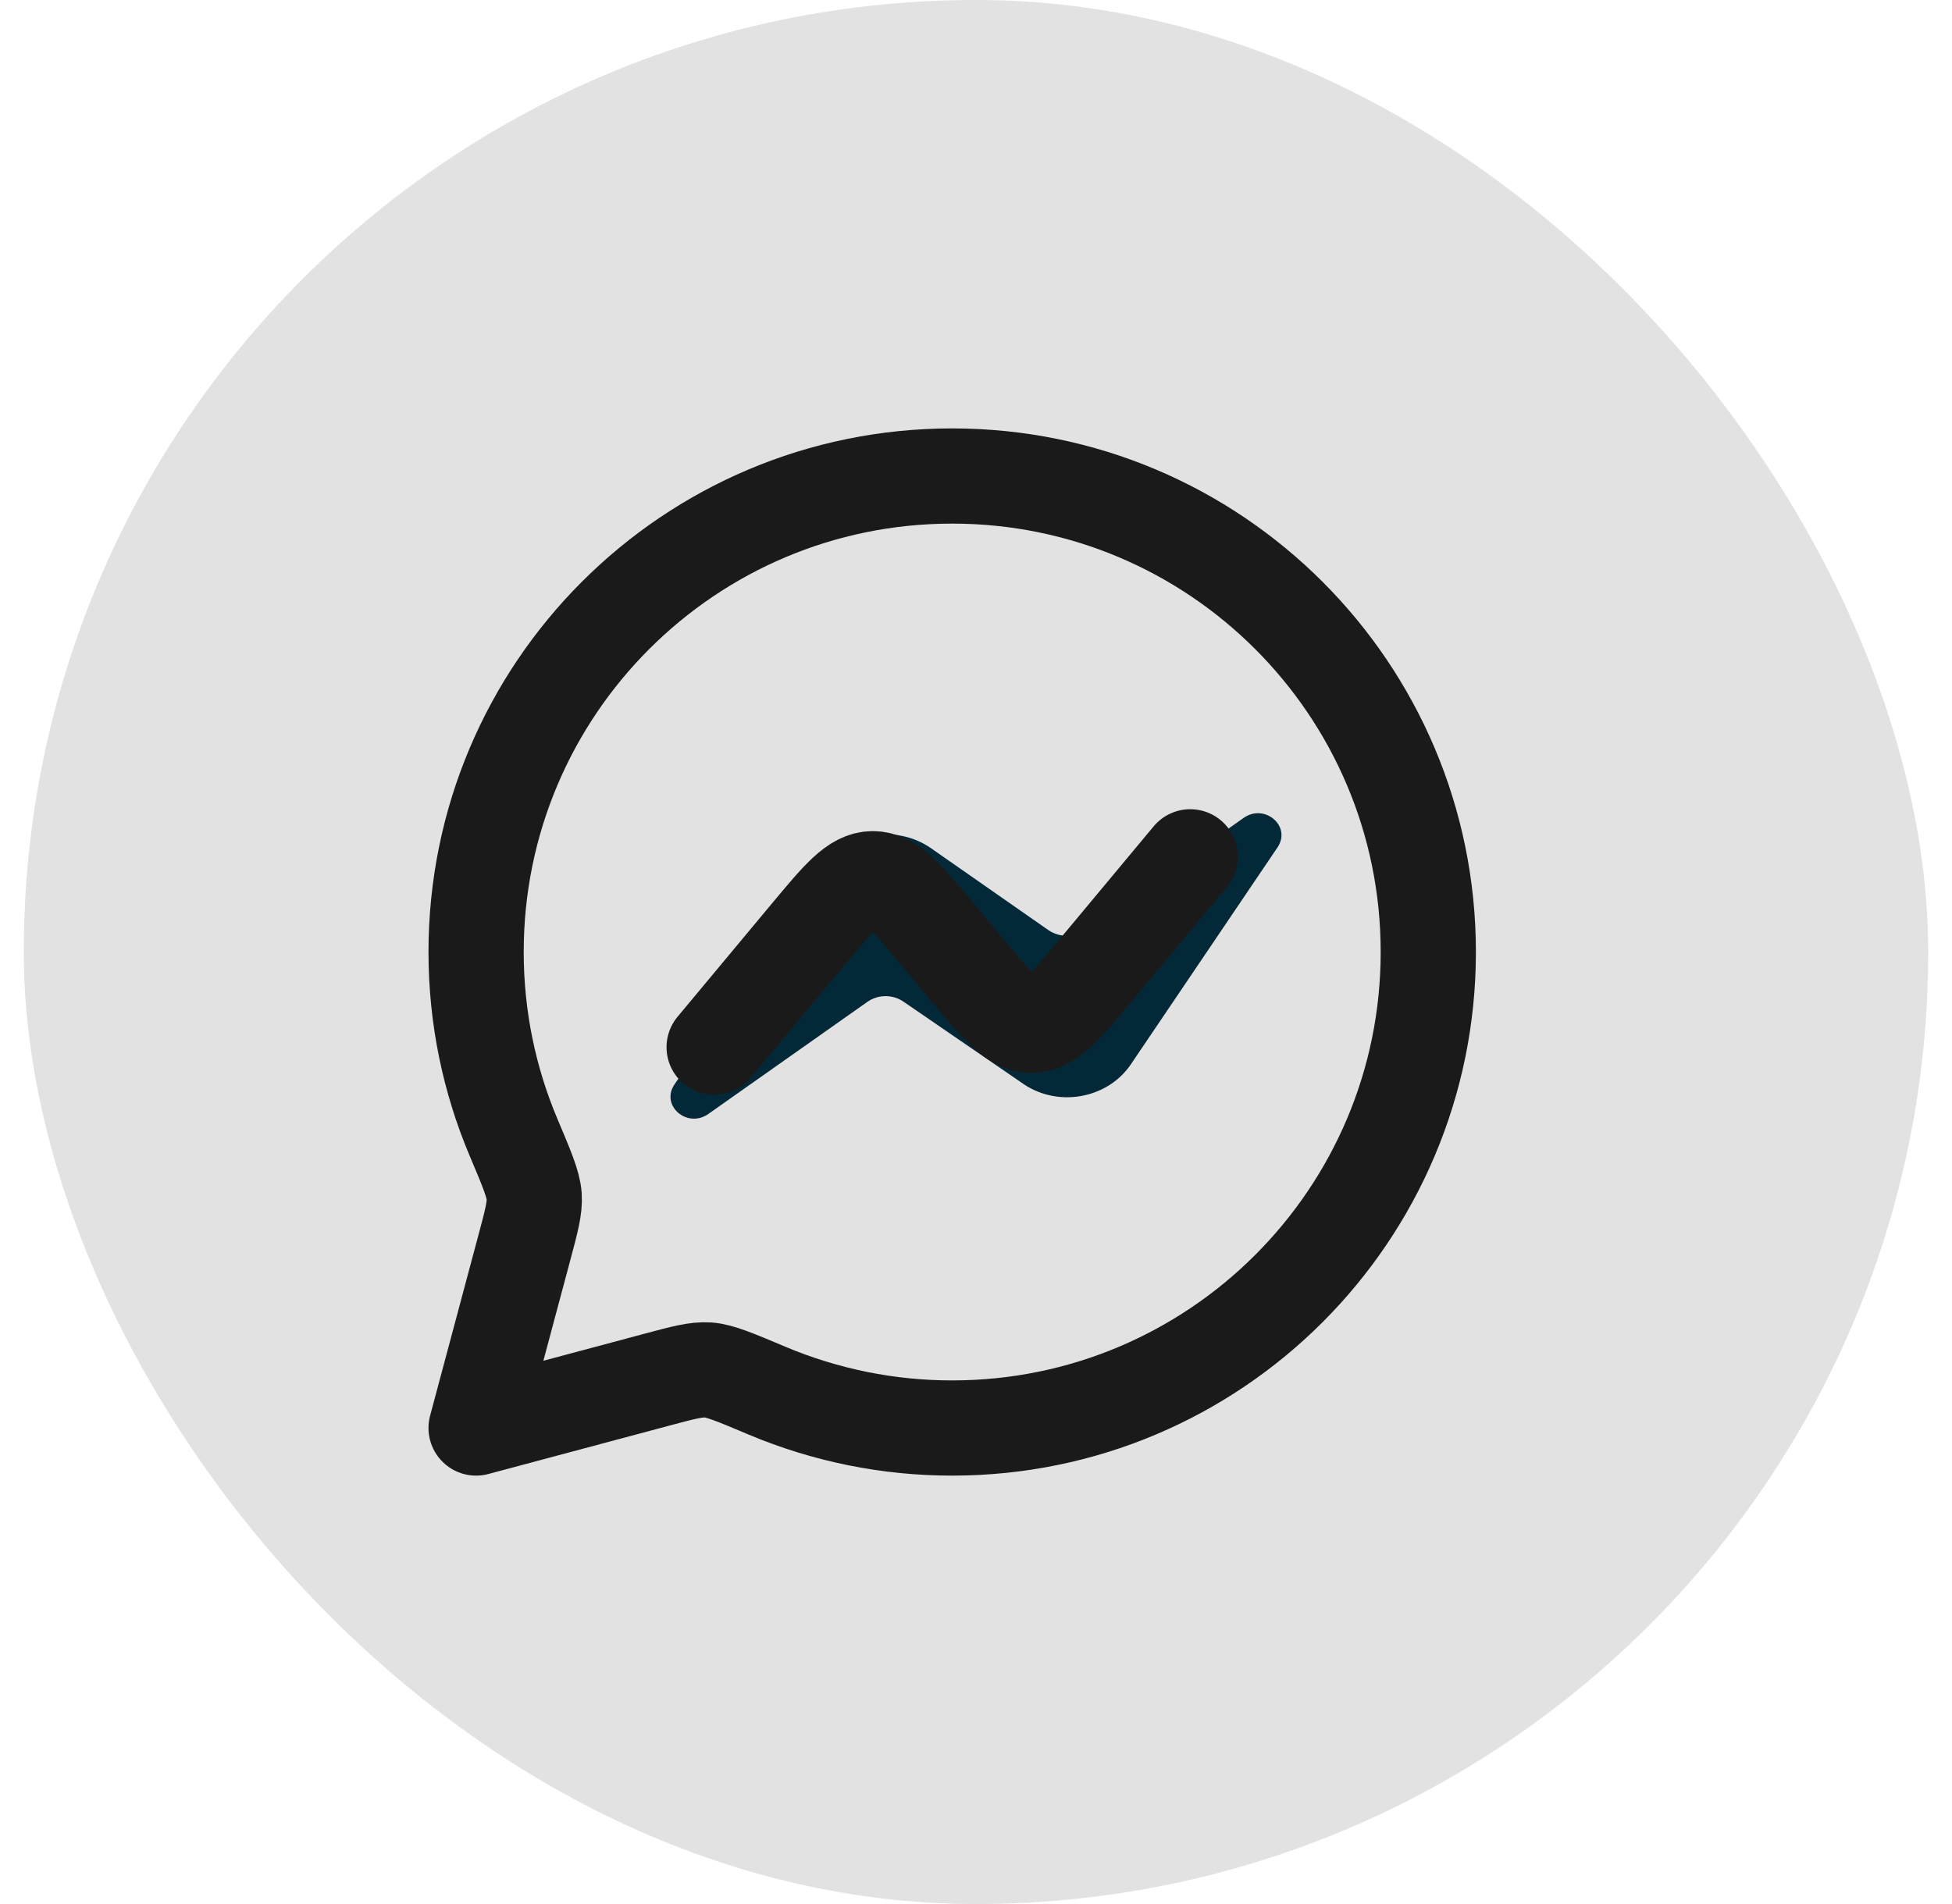
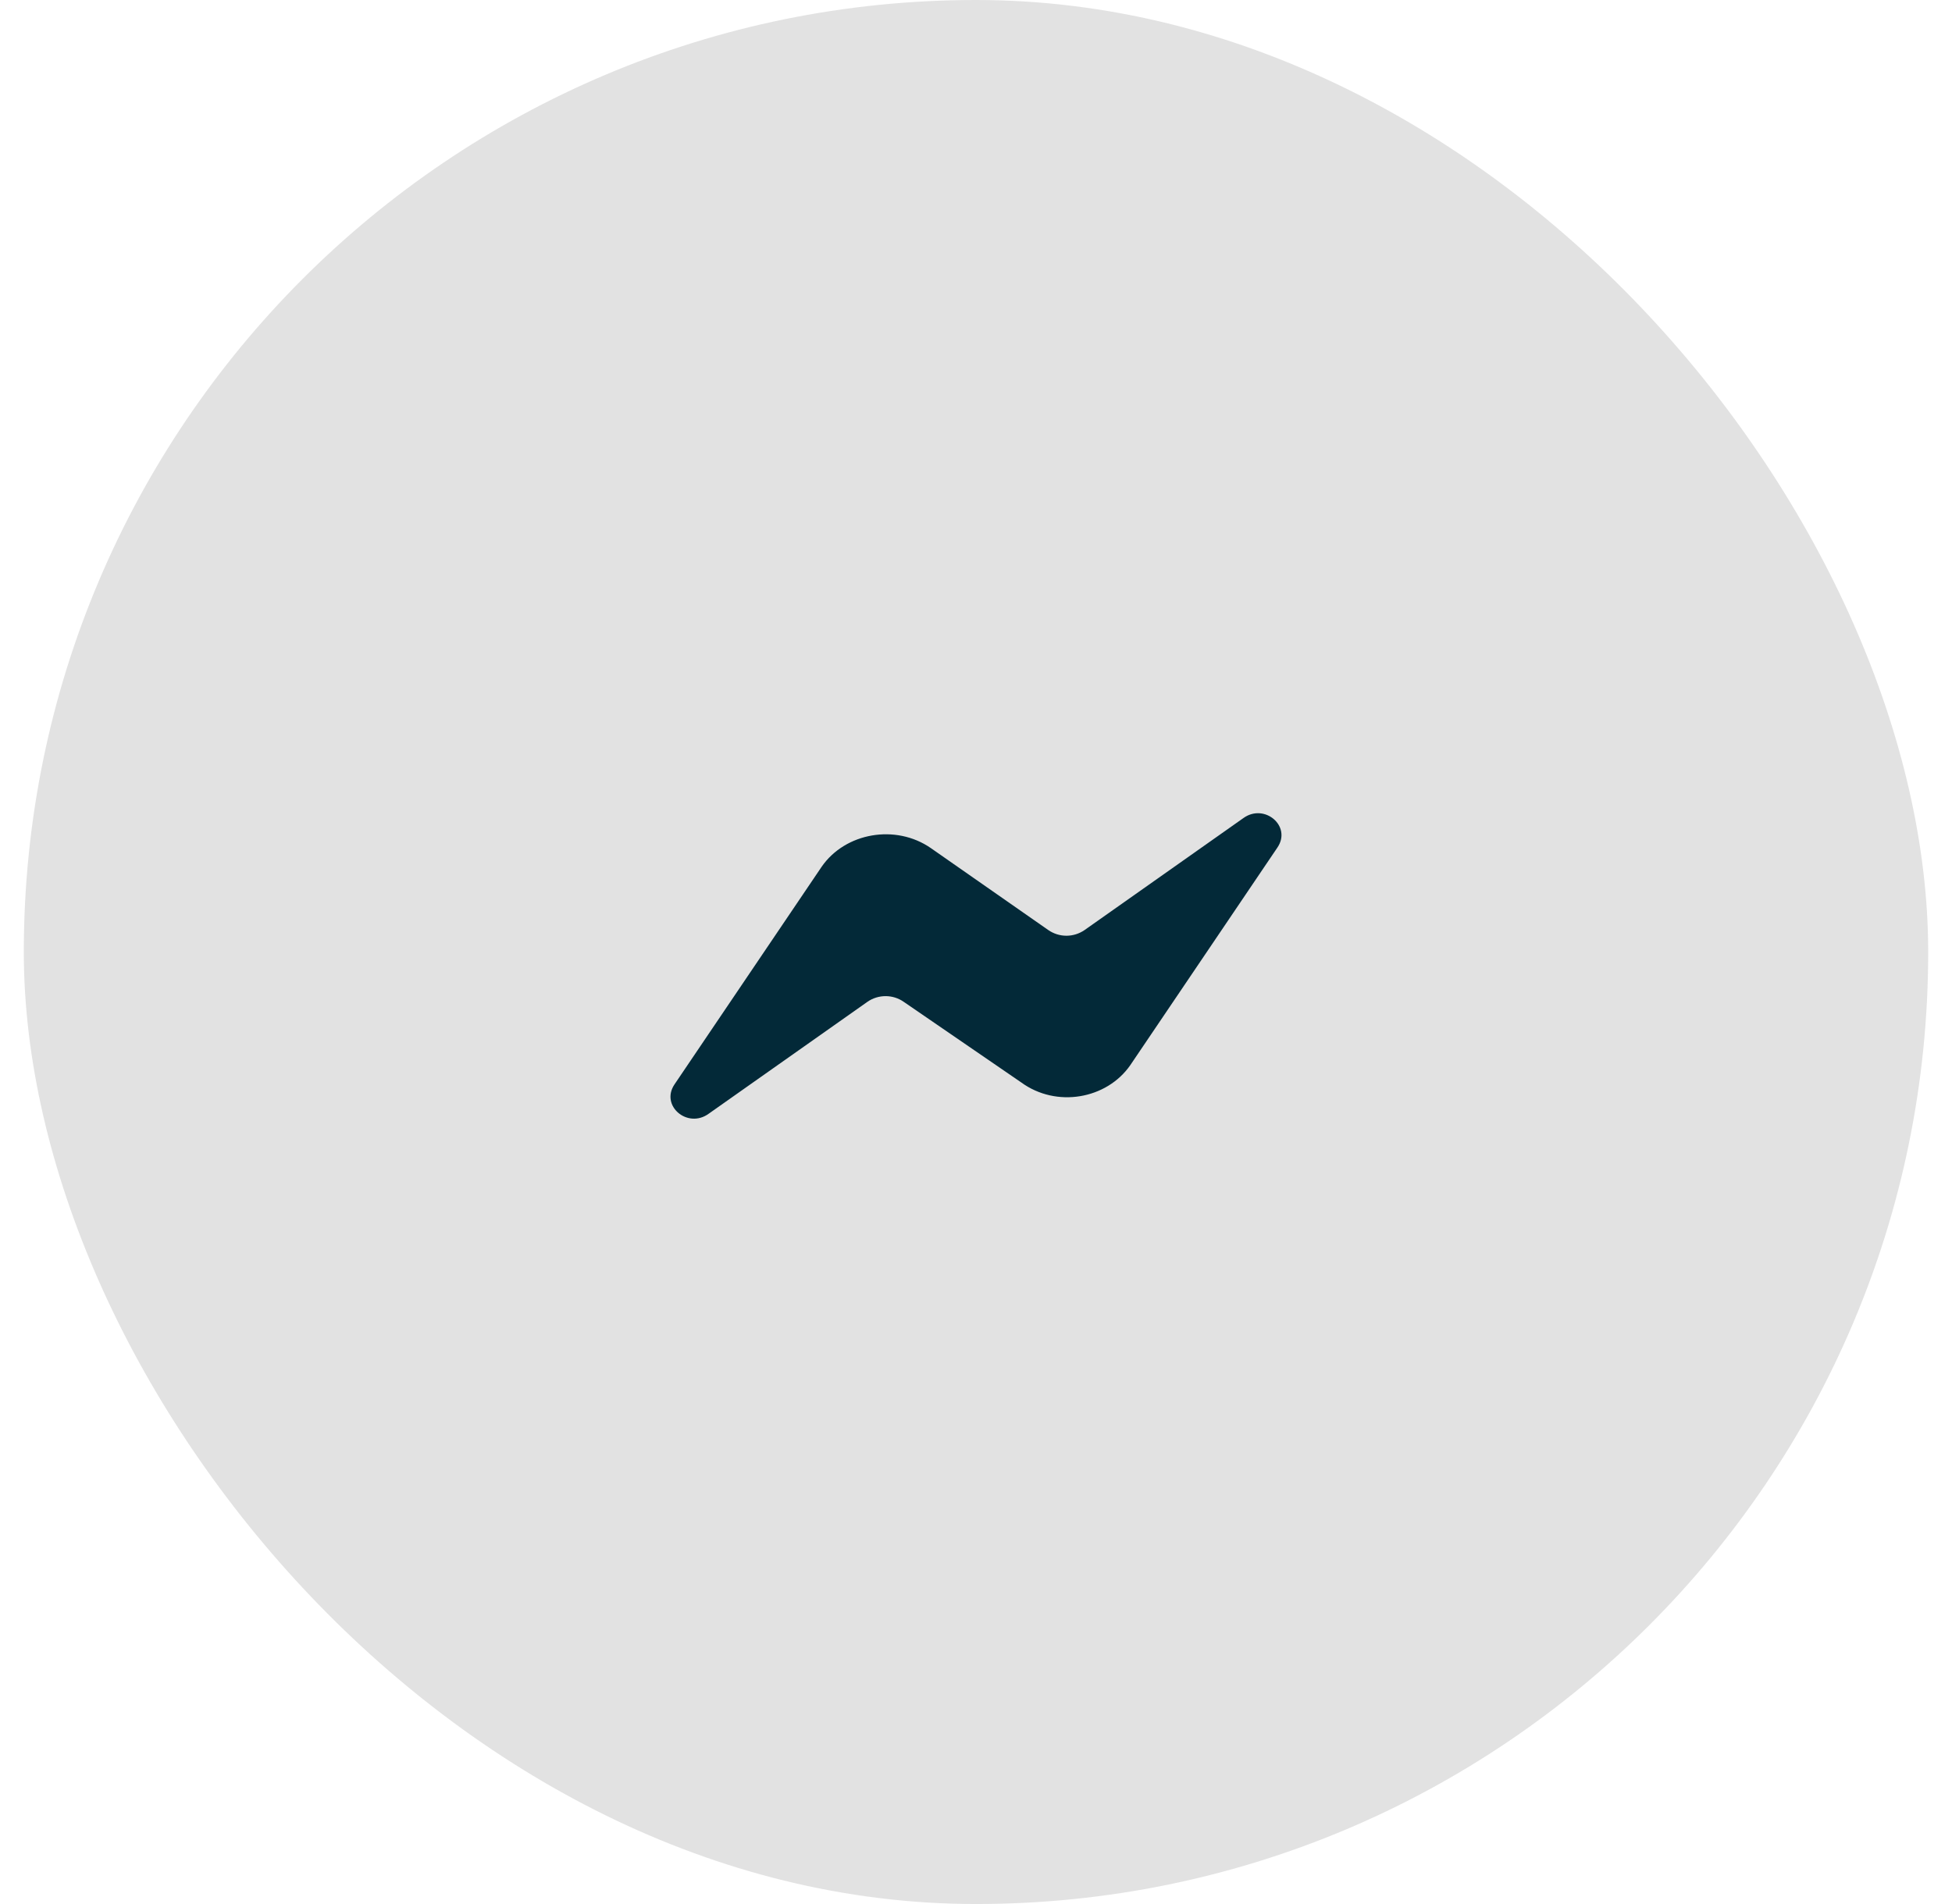
<svg xmlns="http://www.w3.org/2000/svg" width="41" height="40" viewBox="0 0 41 40" fill="none">
  <rect x="0.5" width="40" height="40" rx="20" fill="#E2E2E2" />
  <path d="M23.74 22.378L26.831 17.805C27.137 17.355 26.557 16.866 26.114 17.188L22.78 19.539C22.668 19.616 22.535 19.658 22.399 19.658C22.263 19.658 22.131 19.616 22.019 19.539L19.55 17.816C18.812 17.306 17.756 17.492 17.26 18.206L14.168 22.78C13.863 23.23 14.443 23.72 14.886 23.397L18.22 21.046C18.332 20.968 18.465 20.927 18.601 20.927C18.737 20.927 18.869 20.968 18.981 21.046L21.45 22.74C22.188 23.279 23.244 23.092 23.74 22.378Z" fill="#032938" />
-   <path d="M15 22L16.995 19.605C17.632 18.842 17.95 18.46 18.333 18.46C18.716 18.46 19.035 18.842 19.671 19.605L20.329 20.395C20.965 21.158 21.283 21.54 21.667 21.54C22.05 21.54 22.368 21.158 23.005 20.395L25 18" stroke="#1A1A1A" stroke-width="2" stroke-linecap="round" stroke-linejoin="round" />
-   <path d="M20 30C25.523 30 30 25.523 30 20C30 14.477 25.523 10 20 10C14.477 10 10 14.477 10 20C10 21.379 10.28 22.693 10.784 23.888C11.063 24.548 11.202 24.878 11.22 25.128C11.237 25.378 11.163 25.652 11.016 26.201L10 30L13.799 28.984C14.348 28.837 14.622 28.764 14.872 28.78C15.122 28.798 15.452 28.937 16.112 29.216C17.343 29.734 18.665 30.001 20 30Z" stroke="#1A1A1A" stroke-width="2" stroke-linecap="round" stroke-linejoin="round" />
</svg>